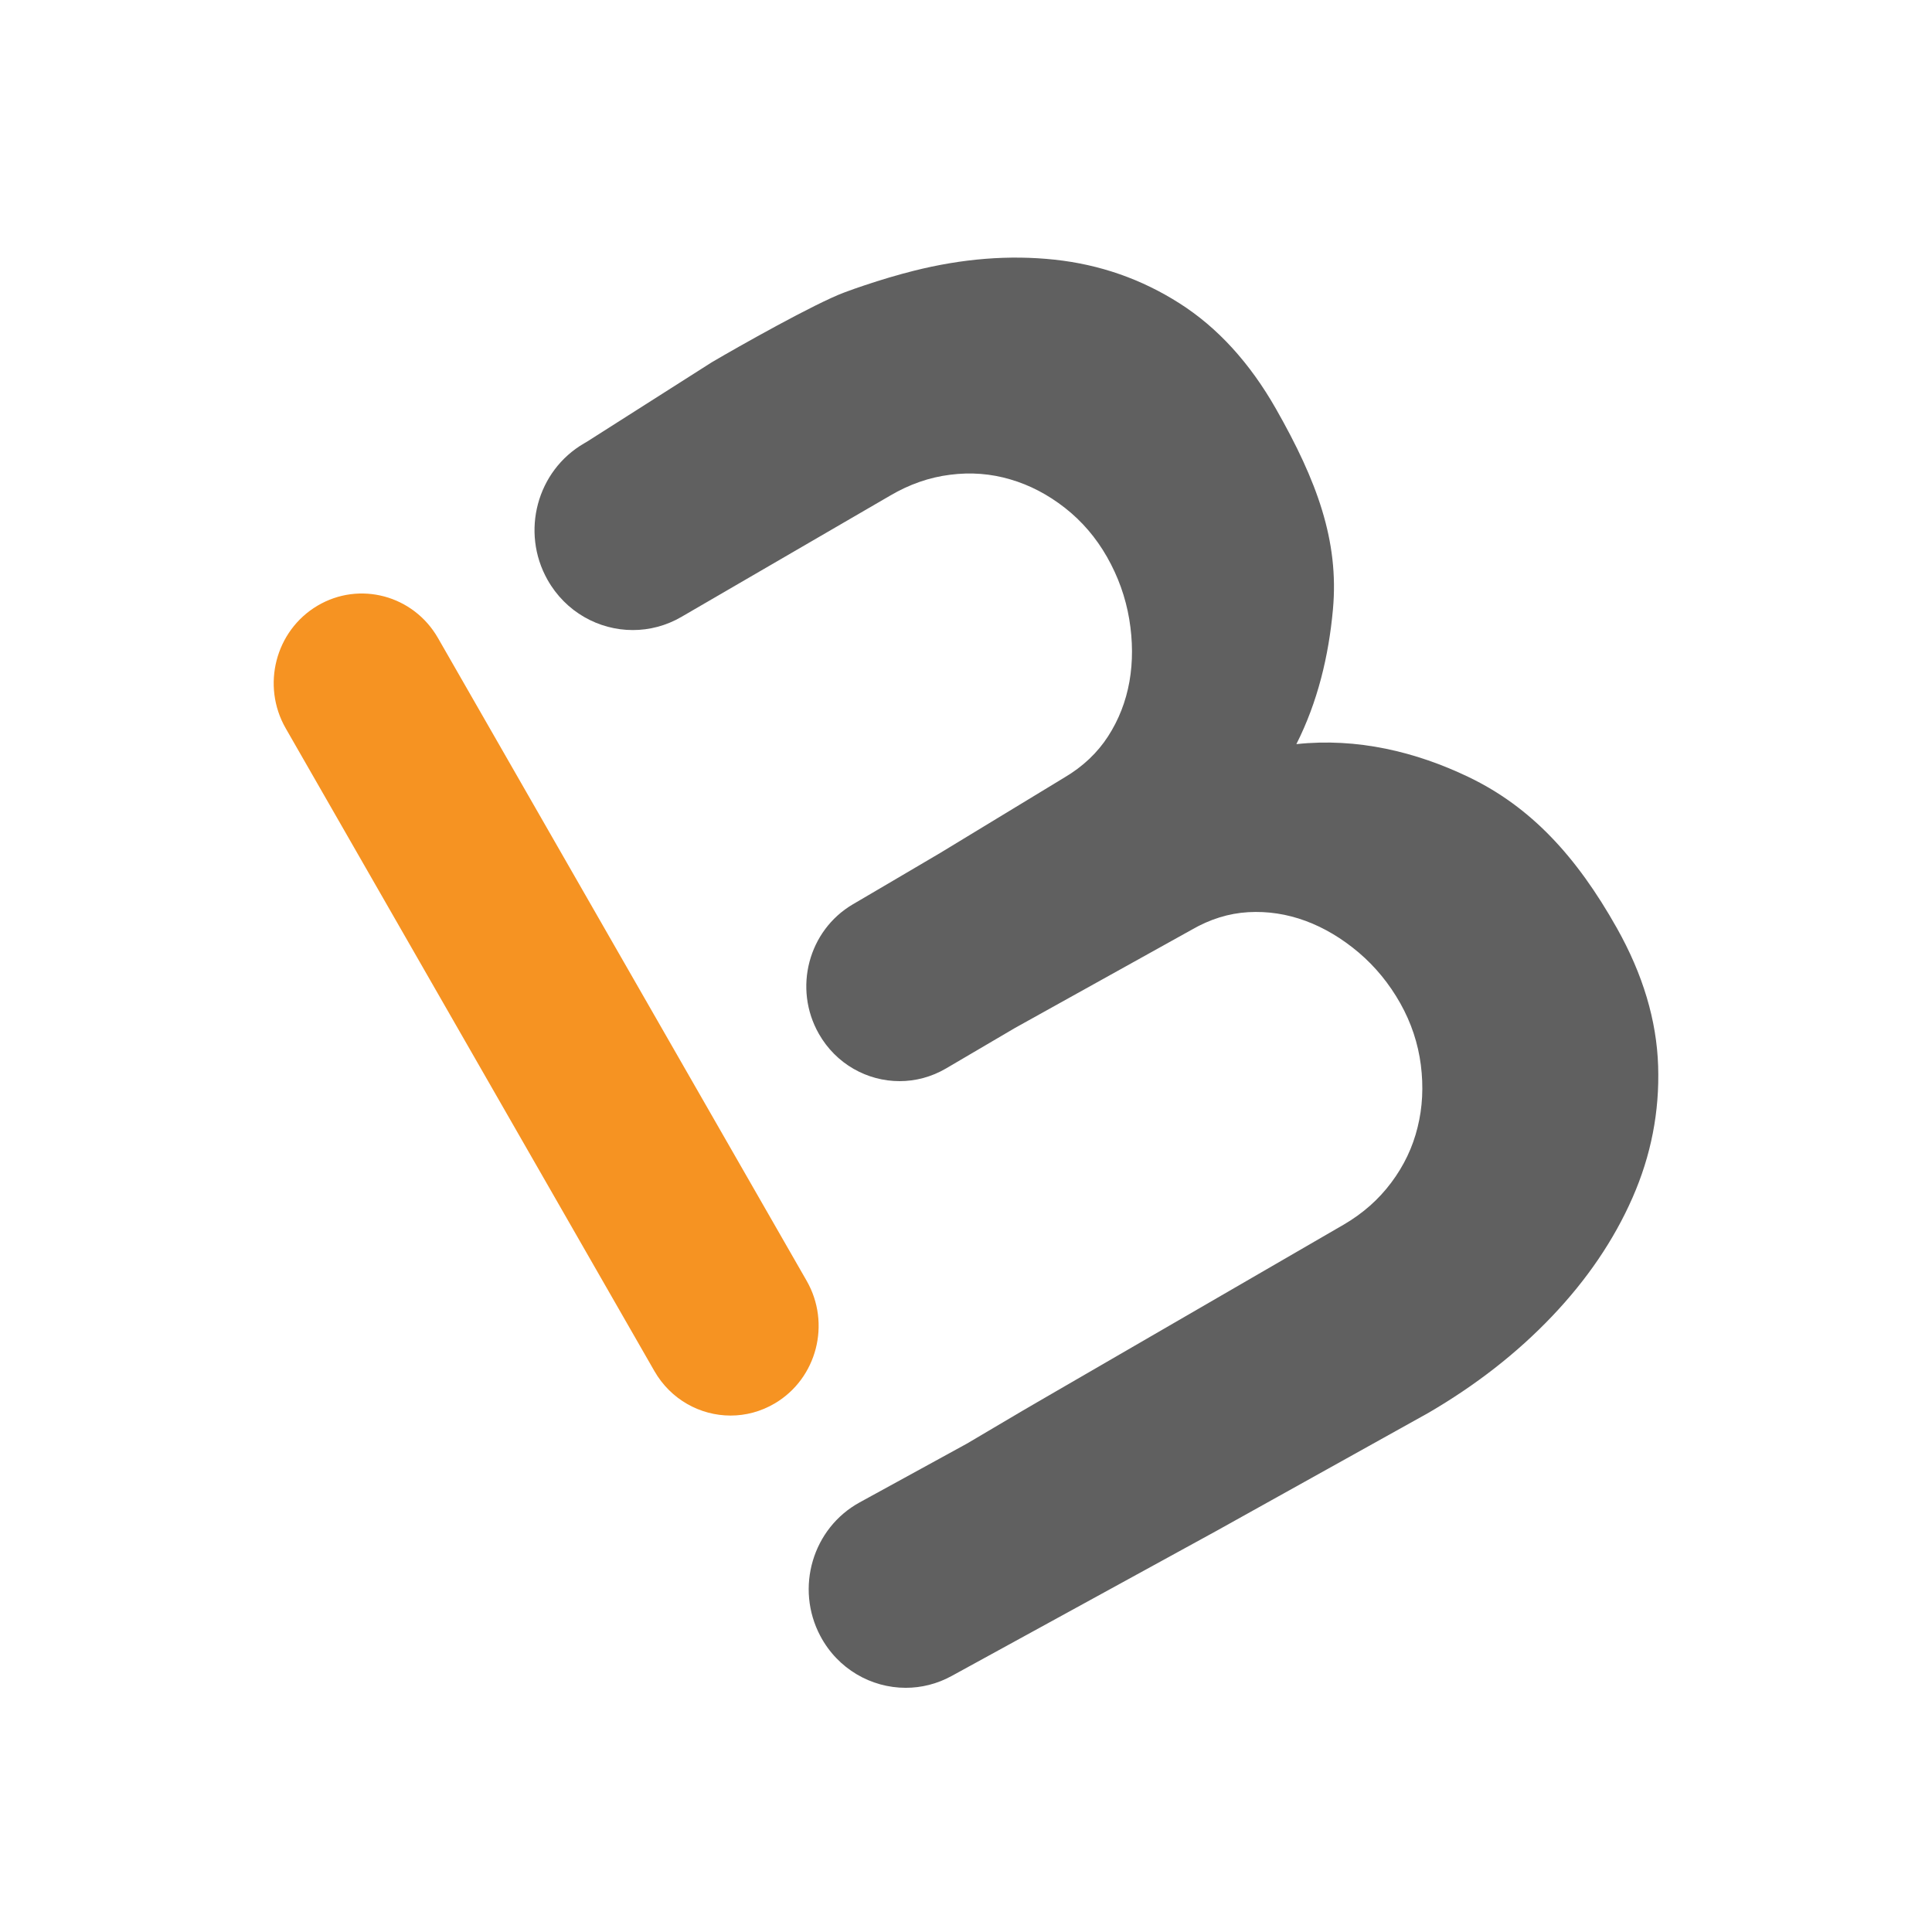
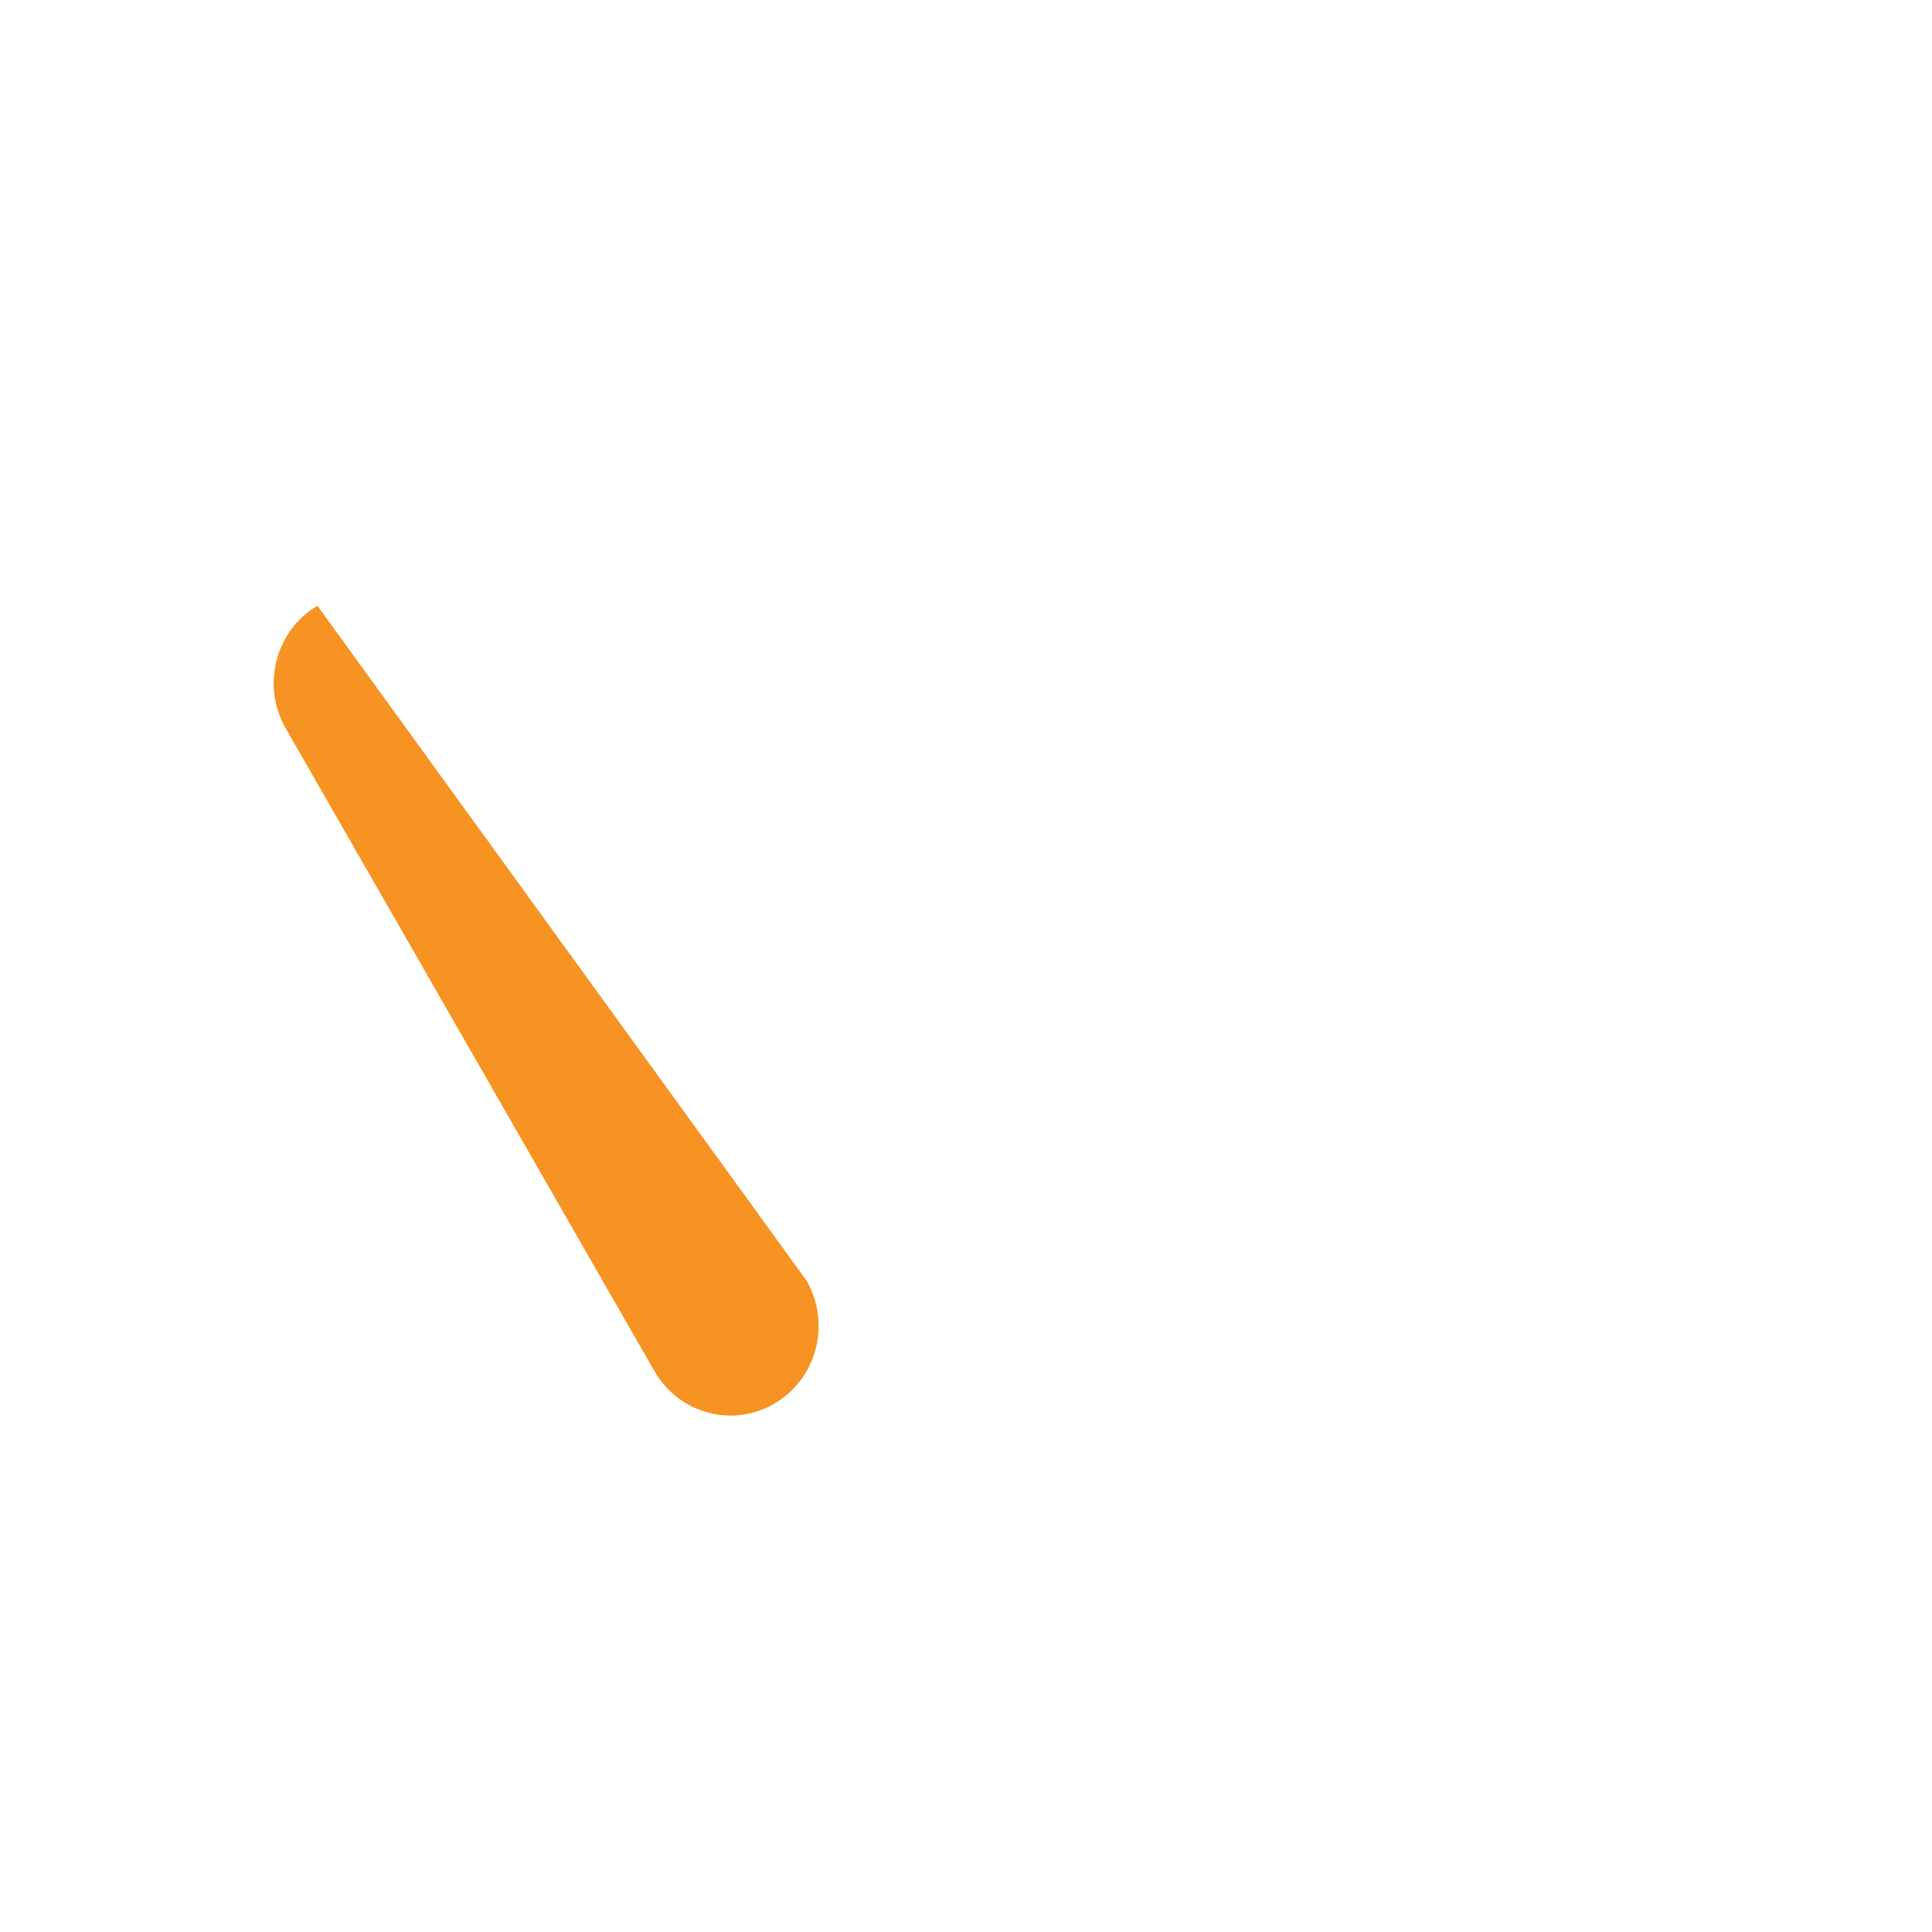
<svg xmlns="http://www.w3.org/2000/svg" width="120" height="120" viewBox="0 0 120 120" fill="none">
-   <path fill-rule="evenodd" clip-rule="evenodd" d="M45.378 87.923C43.496 87.923 41.663 86.934 40.646 85.16L17.747 45.239C16.223 42.583 17.105 39.173 19.715 37.624C22.327 36.073 25.678 36.971 27.202 39.626L50.1 79.548C51.624 82.204 50.743 85.613 48.132 87.163C47.264 87.678 46.315 87.923 45.378 87.923Z" fill="#F69322" />
-   <path fill-rule="evenodd" clip-rule="evenodd" d="M102.99 66.213C102.899 63.38 102.046 60.523 100.428 57.646C97.911 53.17 95.07 50.114 91.223 48.266C87.951 46.694 84.291 45.814 80.52 46.219C81.841 43.608 82.53 40.743 82.792 37.842C83.177 33.596 81.794 29.861 79.255 25.398C77.623 22.529 75.624 20.343 73.261 18.839C70.901 17.335 68.314 16.431 65.506 16.129C62.695 15.826 59.773 16.058 56.736 16.824C55.763 17.07 54.731 17.375 53.684 17.727C53.29 17.854 52.89 18.001 52.441 18.166C50.621 18.842 45.831 21.547 44.2 22.508L36.448 27.44L36.272 27.543C33.348 29.243 32.333 33.034 34.005 36.008C35.131 38.011 37.188 39.134 39.305 39.134C40.331 39.134 41.372 38.87 42.327 38.315L42.462 38.236L55.29 30.783C56.482 30.081 57.721 29.649 59.01 29.488C60.298 29.322 61.545 29.419 62.751 29.776C63.957 30.126 65.088 30.719 66.144 31.544C67.197 32.37 68.072 33.386 68.761 34.597C69.45 35.81 69.909 37.093 70.138 38.448C70.363 39.806 70.368 41.101 70.151 42.336C69.931 43.571 69.49 44.705 68.822 45.739C68.156 46.766 67.257 47.615 66.128 48.283L58.396 52.979L55.104 54.917L52.976 56.166C50.208 57.791 49.259 61.391 50.857 64.206C51.928 66.095 53.873 67.152 55.874 67.152C56.855 67.152 57.849 66.897 58.761 66.363L63.045 63.847L74.017 57.748C75.152 57.091 76.325 56.726 77.533 56.657C78.747 56.589 79.933 56.771 81.093 57.199C82.251 57.627 83.349 58.283 84.391 59.163C85.427 60.045 86.286 61.095 86.971 62.309C87.654 63.524 88.078 64.804 88.251 66.146C88.421 67.489 88.358 68.781 88.049 70.018C87.747 71.258 87.201 72.403 86.414 73.453C85.629 74.506 84.639 75.378 83.444 76.073L64.418 87.096L63.485 87.64L60.052 89.668L53.397 93.315C50.469 94.919 49.374 98.634 50.951 101.612C52.039 103.666 54.114 104.833 56.257 104.833C57.221 104.833 58.199 104.597 59.107 104.099L75.532 95.099L88.7 87.767C91.657 86.047 94.222 84.046 96.398 81.76C98.575 79.475 100.242 77.021 101.396 74.396C102.55 71.775 103.082 69.046 102.99 66.213Z" fill="#606060" />
+   <path fill-rule="evenodd" clip-rule="evenodd" d="M45.378 87.923C43.496 87.923 41.663 86.934 40.646 85.16L17.747 45.239C16.223 42.583 17.105 39.173 19.715 37.624L50.1 79.548C51.624 82.204 50.743 85.613 48.132 87.163C47.264 87.678 46.315 87.923 45.378 87.923Z" fill="#F69322" />
</svg>